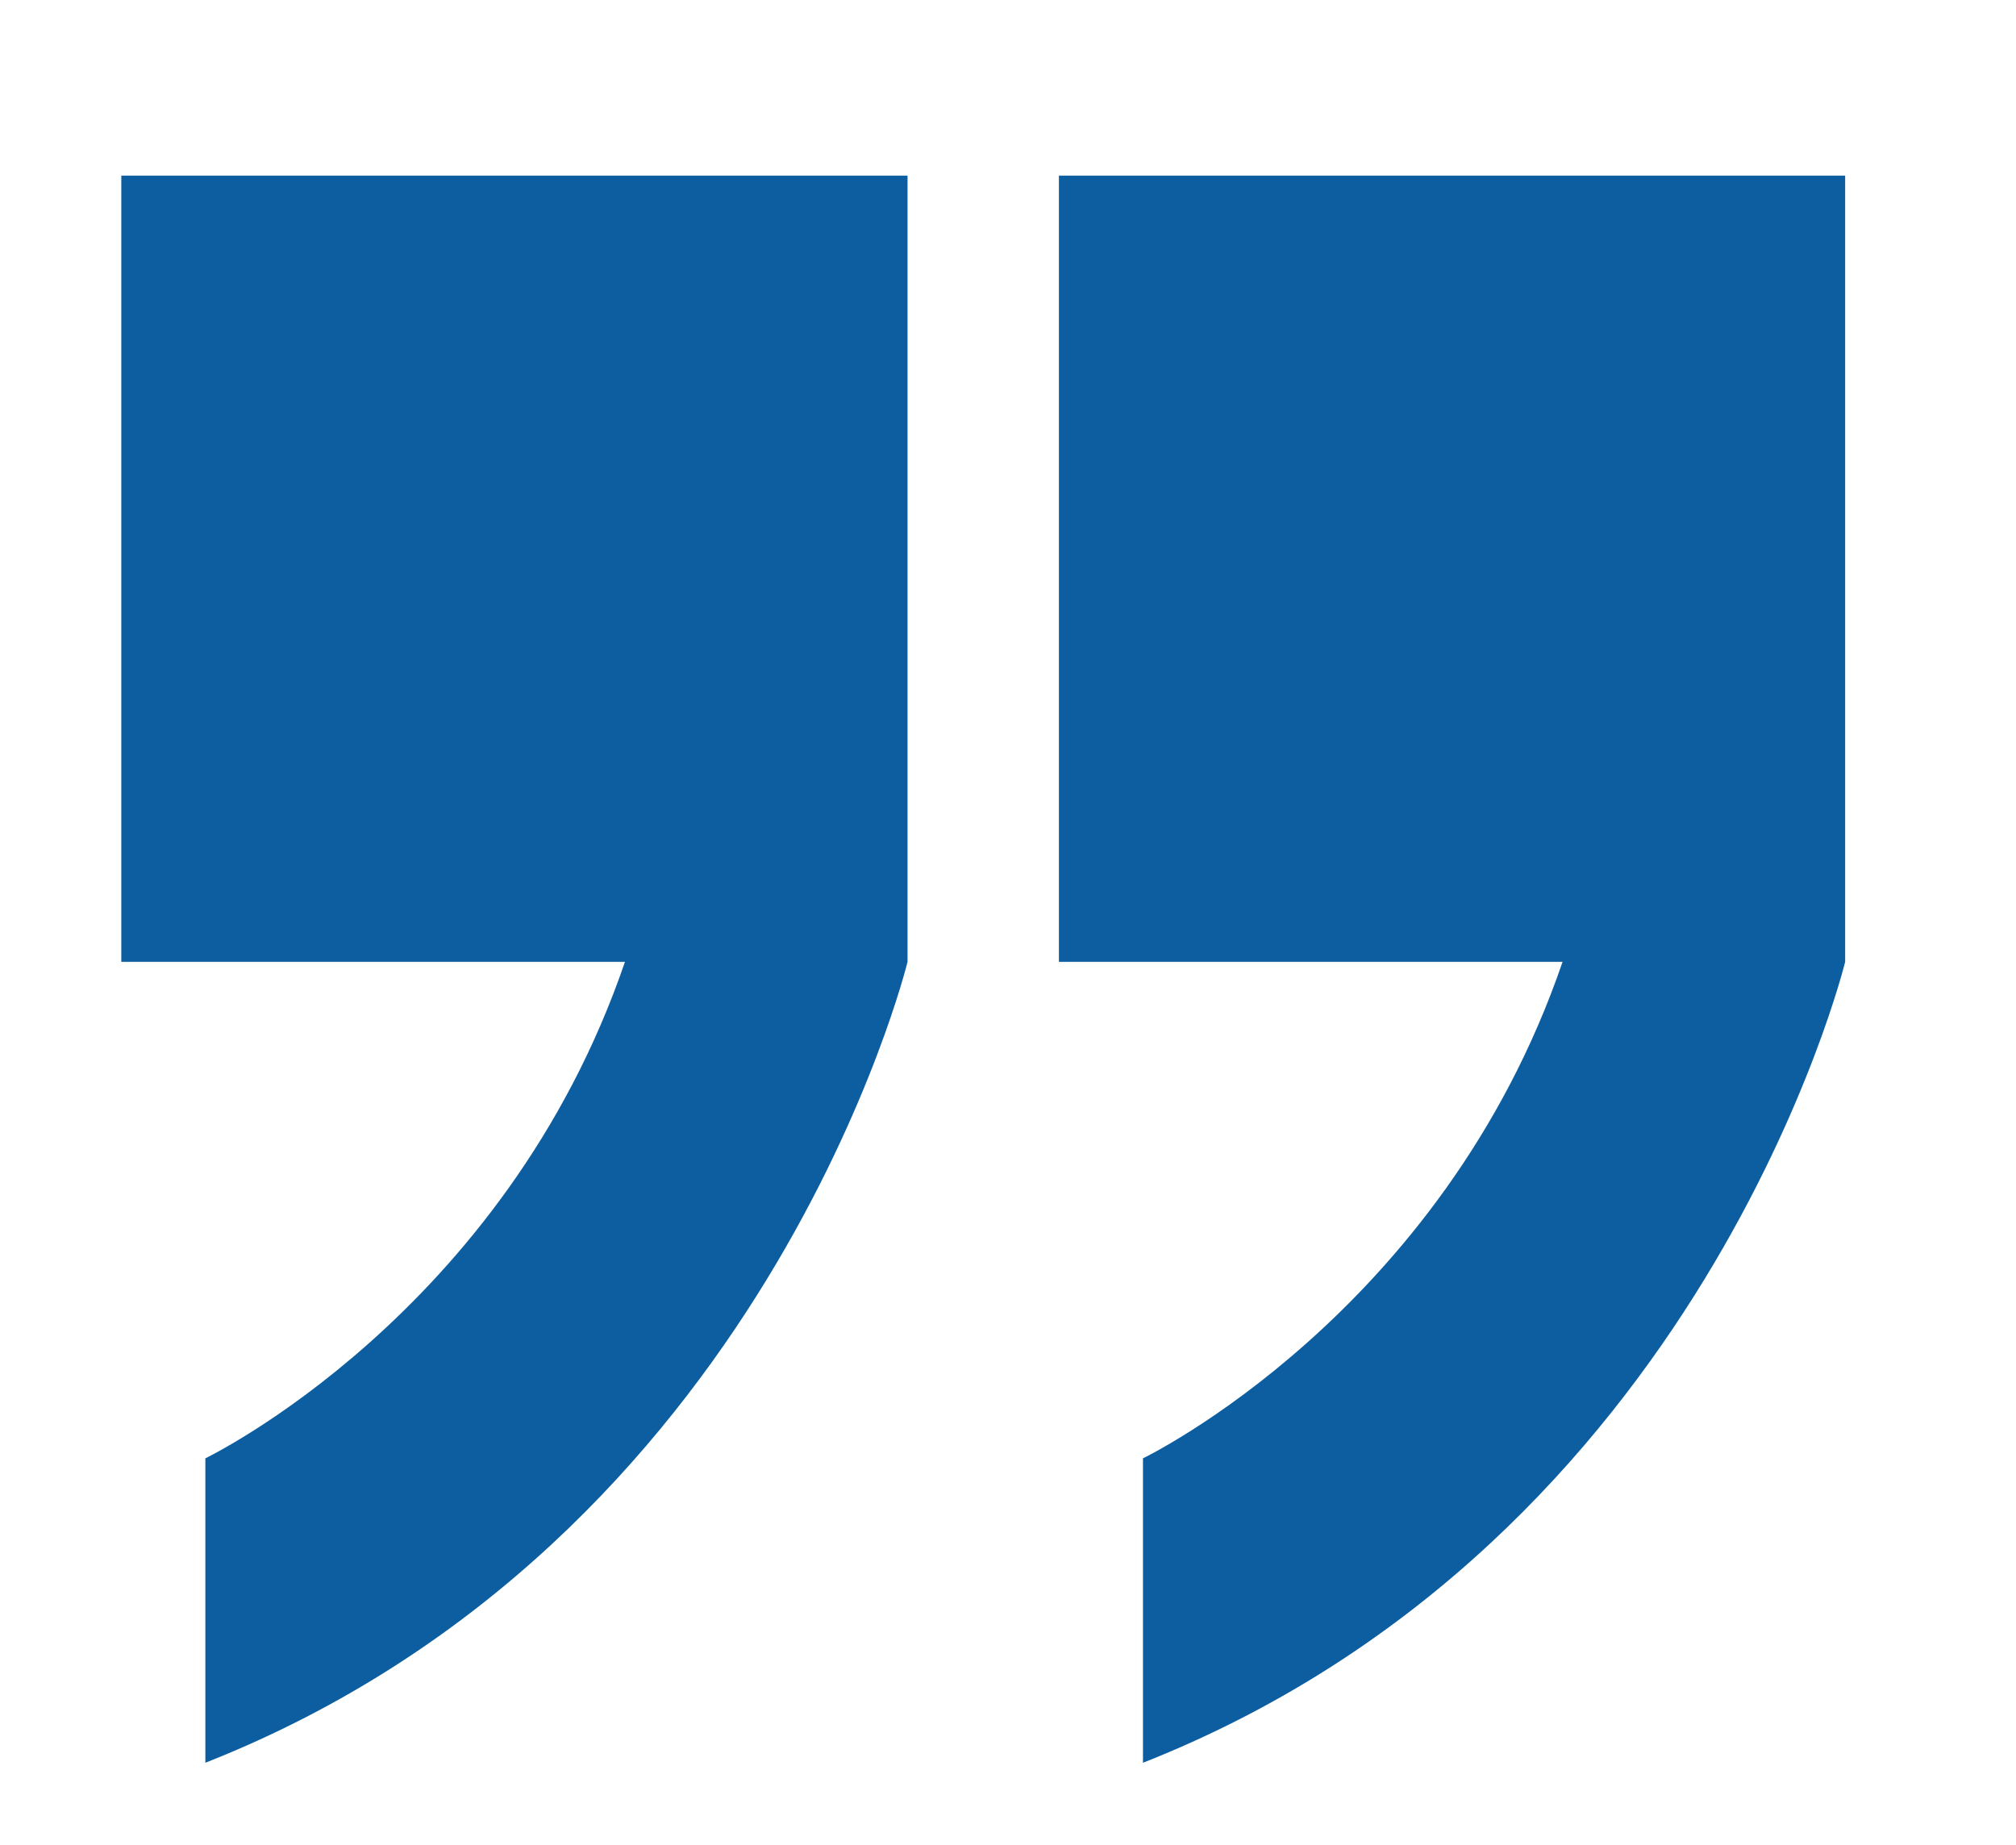
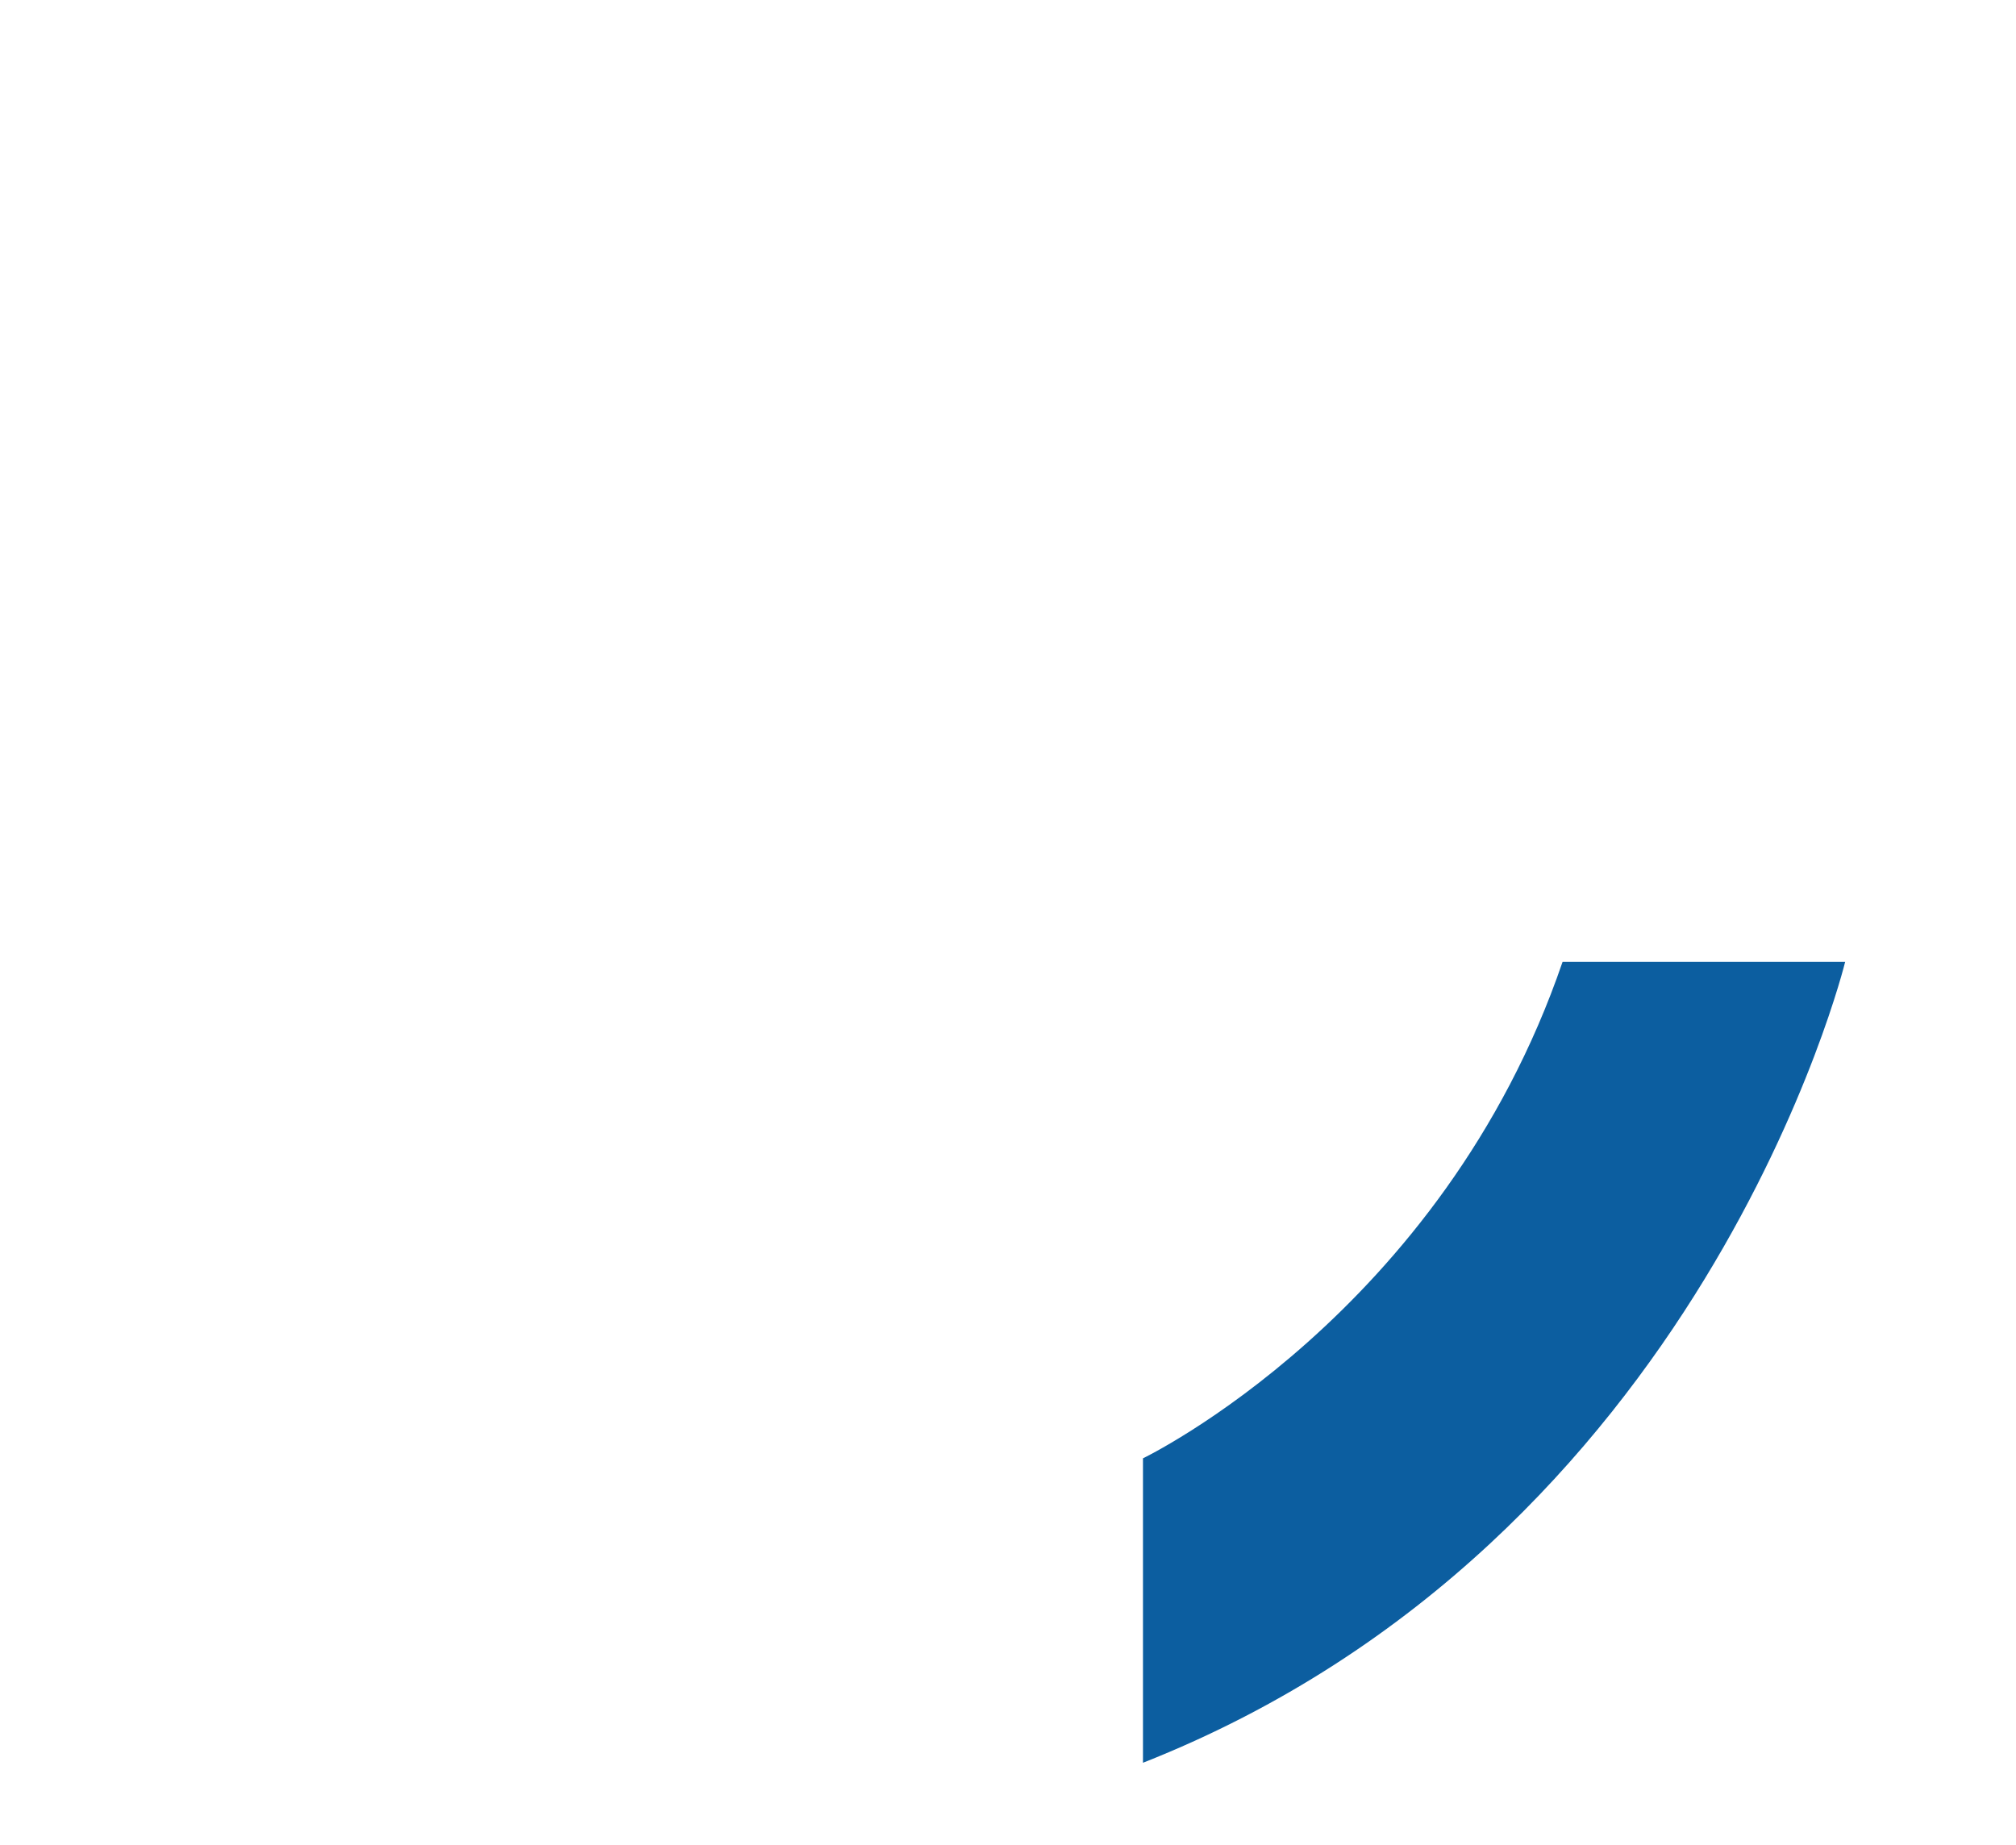
<svg xmlns="http://www.w3.org/2000/svg" id="Isolation_Mode" viewBox="0 0 59 54">
  <defs>
    <style>.cls-1{fill:#0c5ea0;}</style>
  </defs>
-   <path class="cls-1" d="M3.55,5.14v23.01h14.74c-3.53,10.32-12.28,14.53-12.28,14.53v8.91c16.42-6.48,20.55-23.44,20.55-23.44V5.14H3.55Z" />
-   <path class="cls-1" d="M30.99,5.14v23.01h14.74c-3.53,10.32-12.28,14.53-12.28,14.53v8.91c16.42-6.48,20.55-23.44,20.55-23.44V5.14h-23.01Z" />
+   <path class="cls-1" d="M30.99,5.14v23.01h14.74c-3.53,10.32-12.28,14.53-12.28,14.53v8.91c16.42-6.48,20.55-23.44,20.55-23.44h-23.01Z" />
</svg>